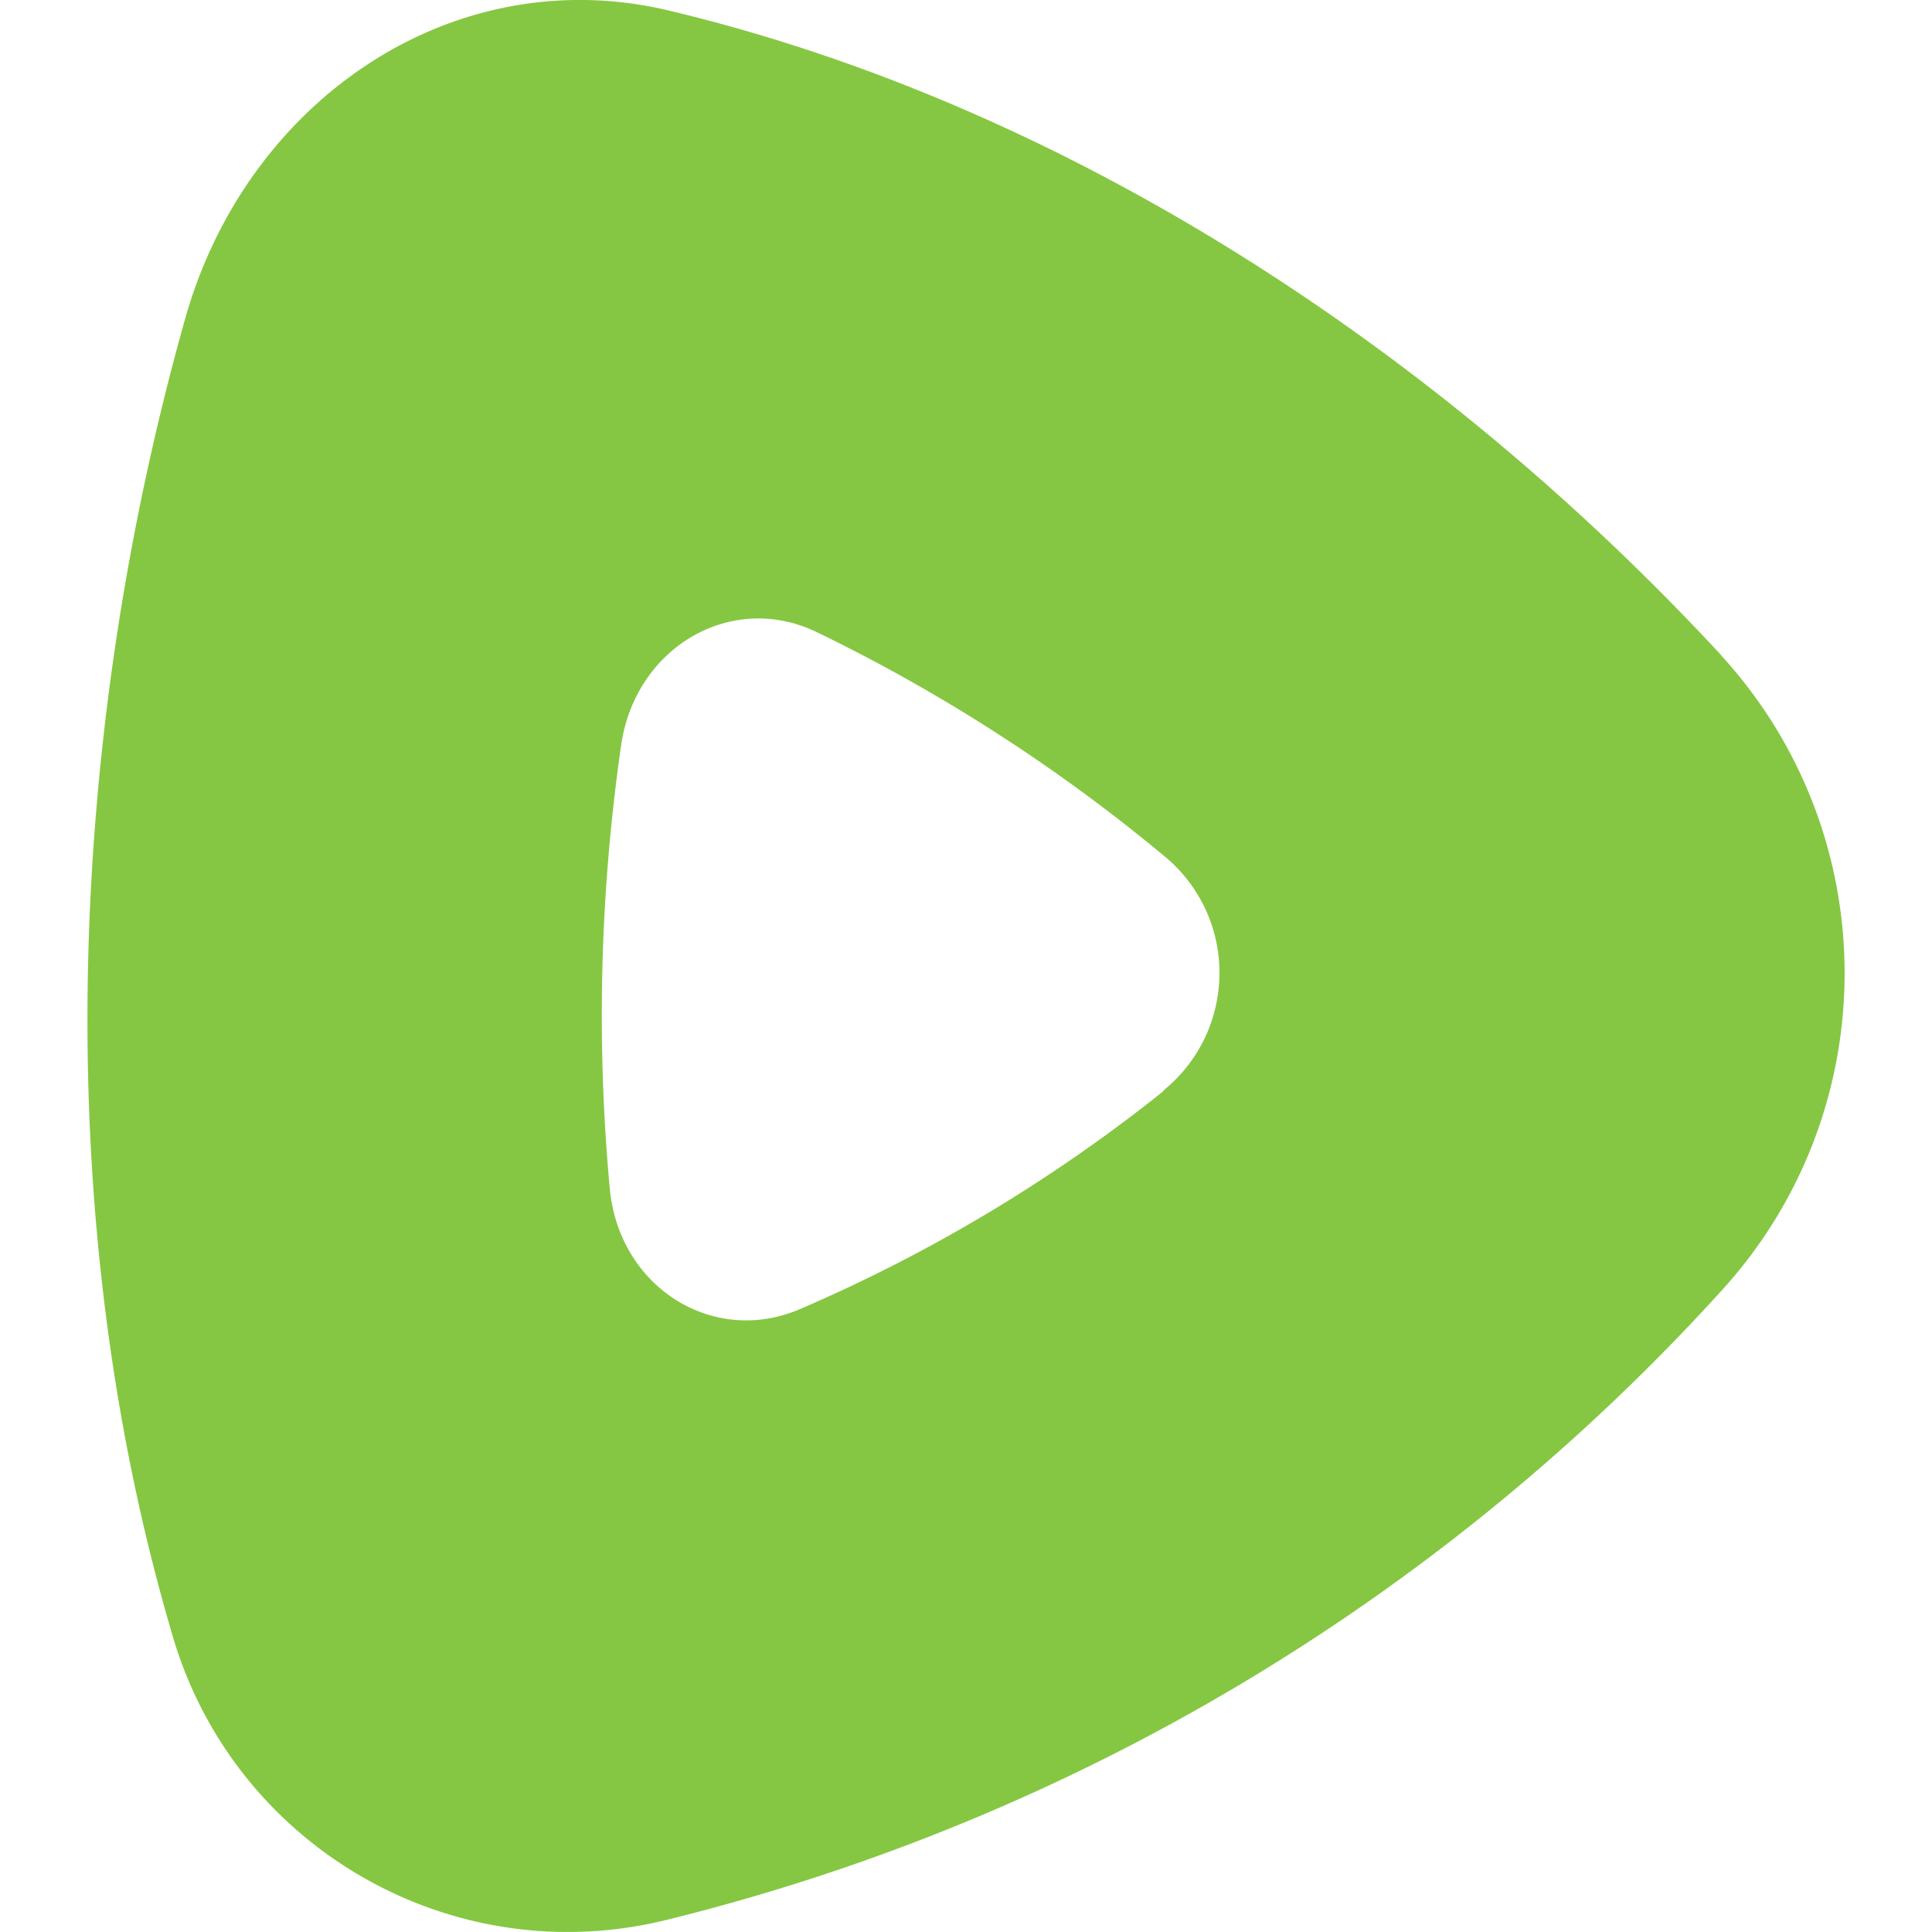
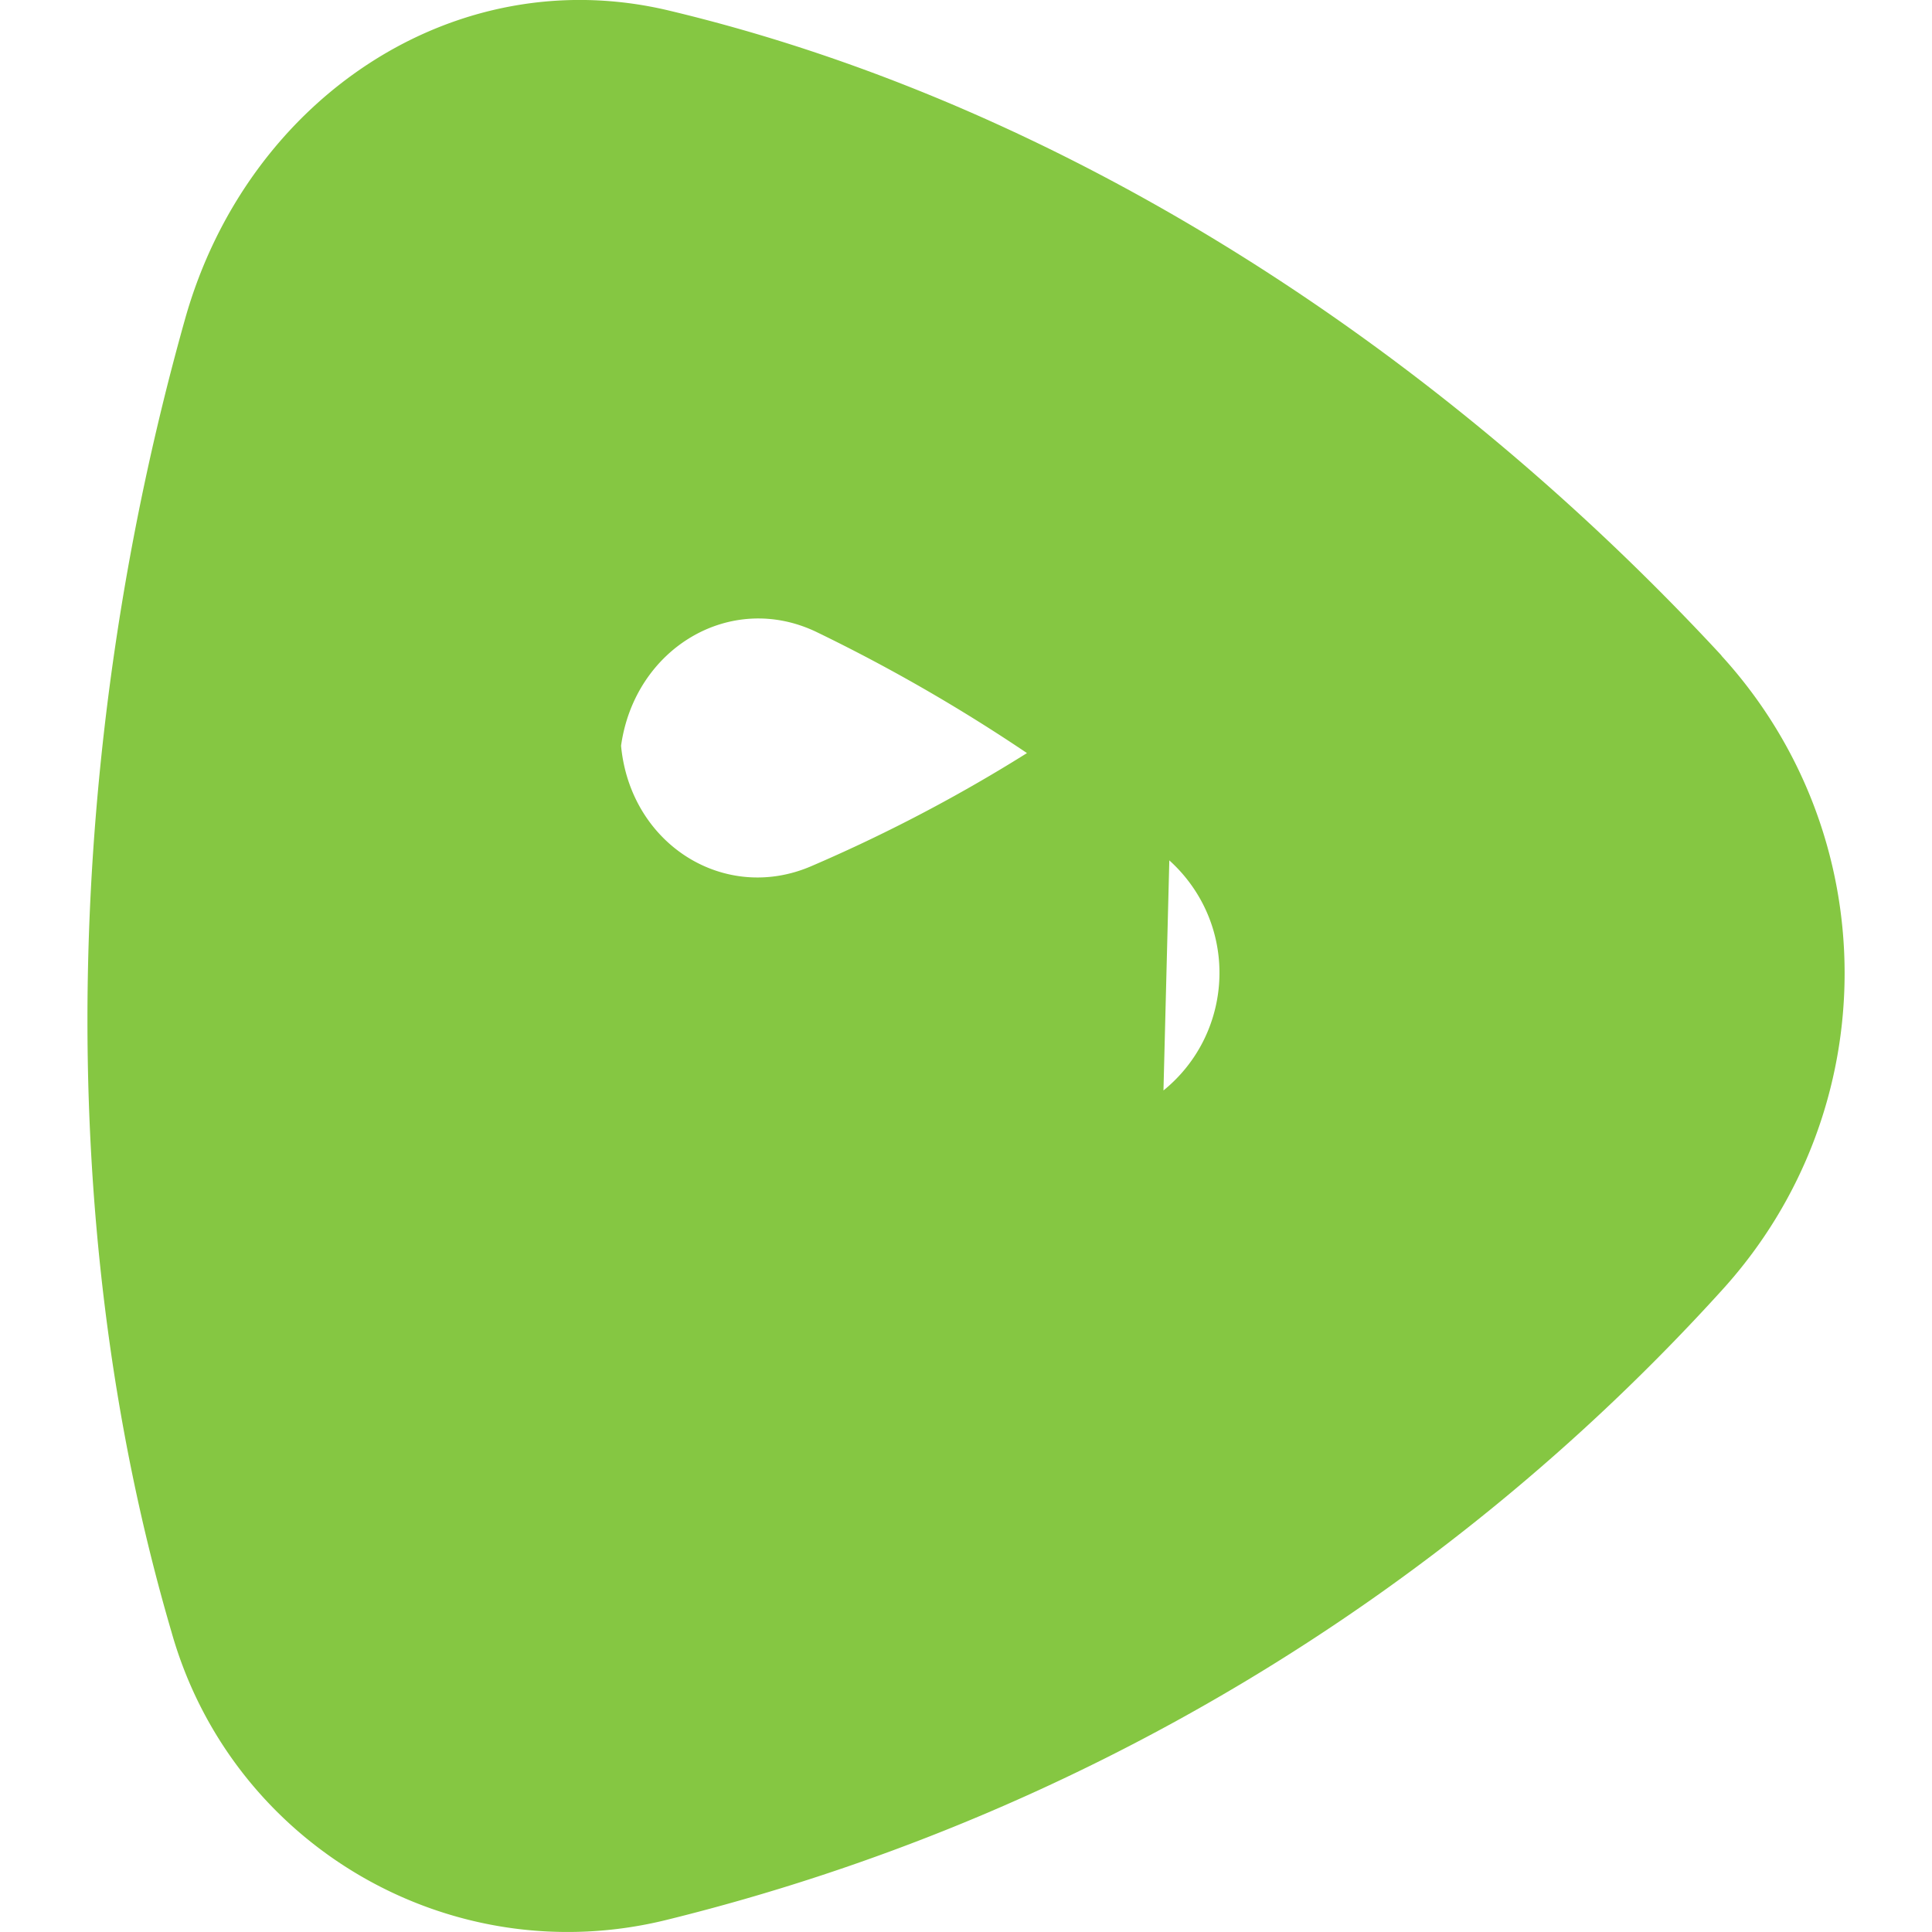
<svg xmlns="http://www.w3.org/2000/svg" role="img" viewBox="0 0 24 24">
  <title>Rumble</title>
-   <path fill="#85C742" d="M14.453 13.546c.806-.654.93-1.838.276-2.644a1.88 1.88 0 0 0-.276-.276 21.213 21.213 0 0 0-4.312-2.776c-1.066-.51-2.256.2-2.426 1.414a23.523 23.523 0 0 0-.14 5.502c.116 1.23 1.292 1.964 2.372 1.492a19.628 19.628 0 0 0 4.506-2.704v-.008zm6.932-5.4c2.034 2.228 2.04 5.637.014 7.872A26.149 26.149 0 0 1 8.295 23.846c-2.685.671-5.417-.914-6.166-3.578-1.524-5.2-1.3-11.08.17-16.305.772-2.744 3.352-4.466 6.01-3.832 4.924 1.174 9.544 4.196 13.076 8.012v.002z" />
+   <path fill="#85C742" d="M14.453 13.546c.806-.654.93-1.838.276-2.644a1.88 1.88 0 0 0-.276-.276 21.213 21.213 0 0 0-4.312-2.776c-1.066-.51-2.256.2-2.426 1.414c.116 1.23 1.292 1.964 2.372 1.492a19.628 19.628 0 0 0 4.506-2.704v-.008zm6.932-5.4c2.034 2.228 2.04 5.637.014 7.872A26.149 26.149 0 0 1 8.295 23.846c-2.685.671-5.417-.914-6.166-3.578-1.524-5.2-1.3-11.08.17-16.305.772-2.744 3.352-4.466 6.01-3.832 4.924 1.174 9.544 4.196 13.076 8.012v.002z" />
</svg>